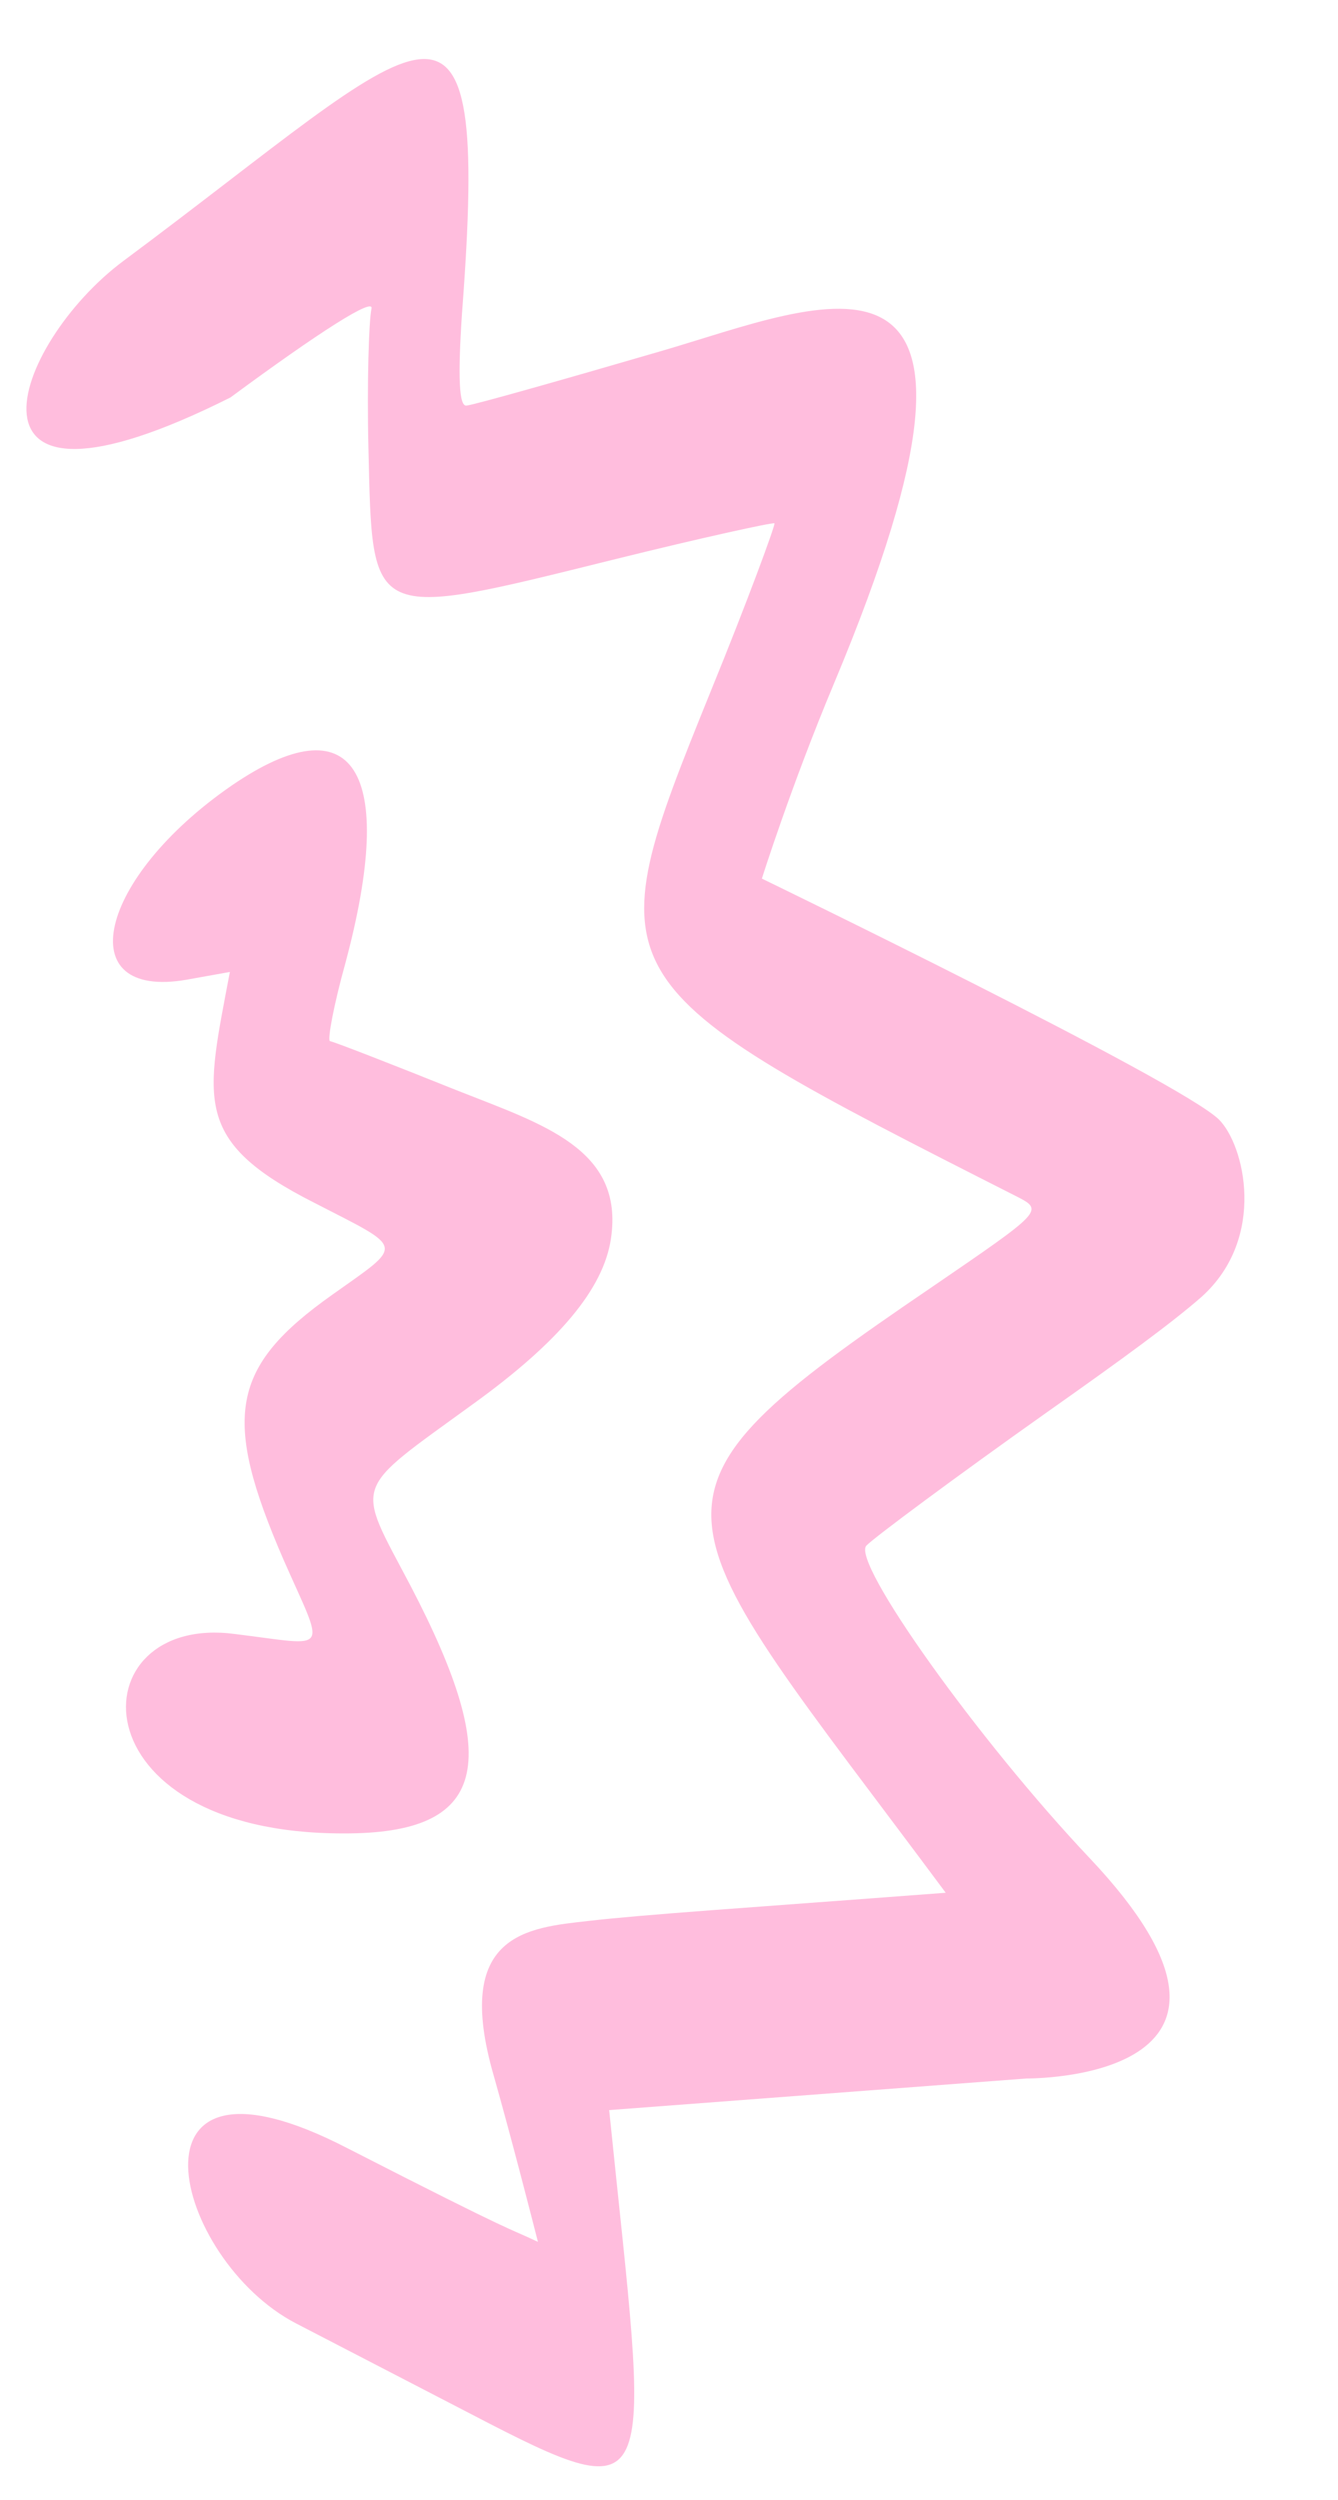
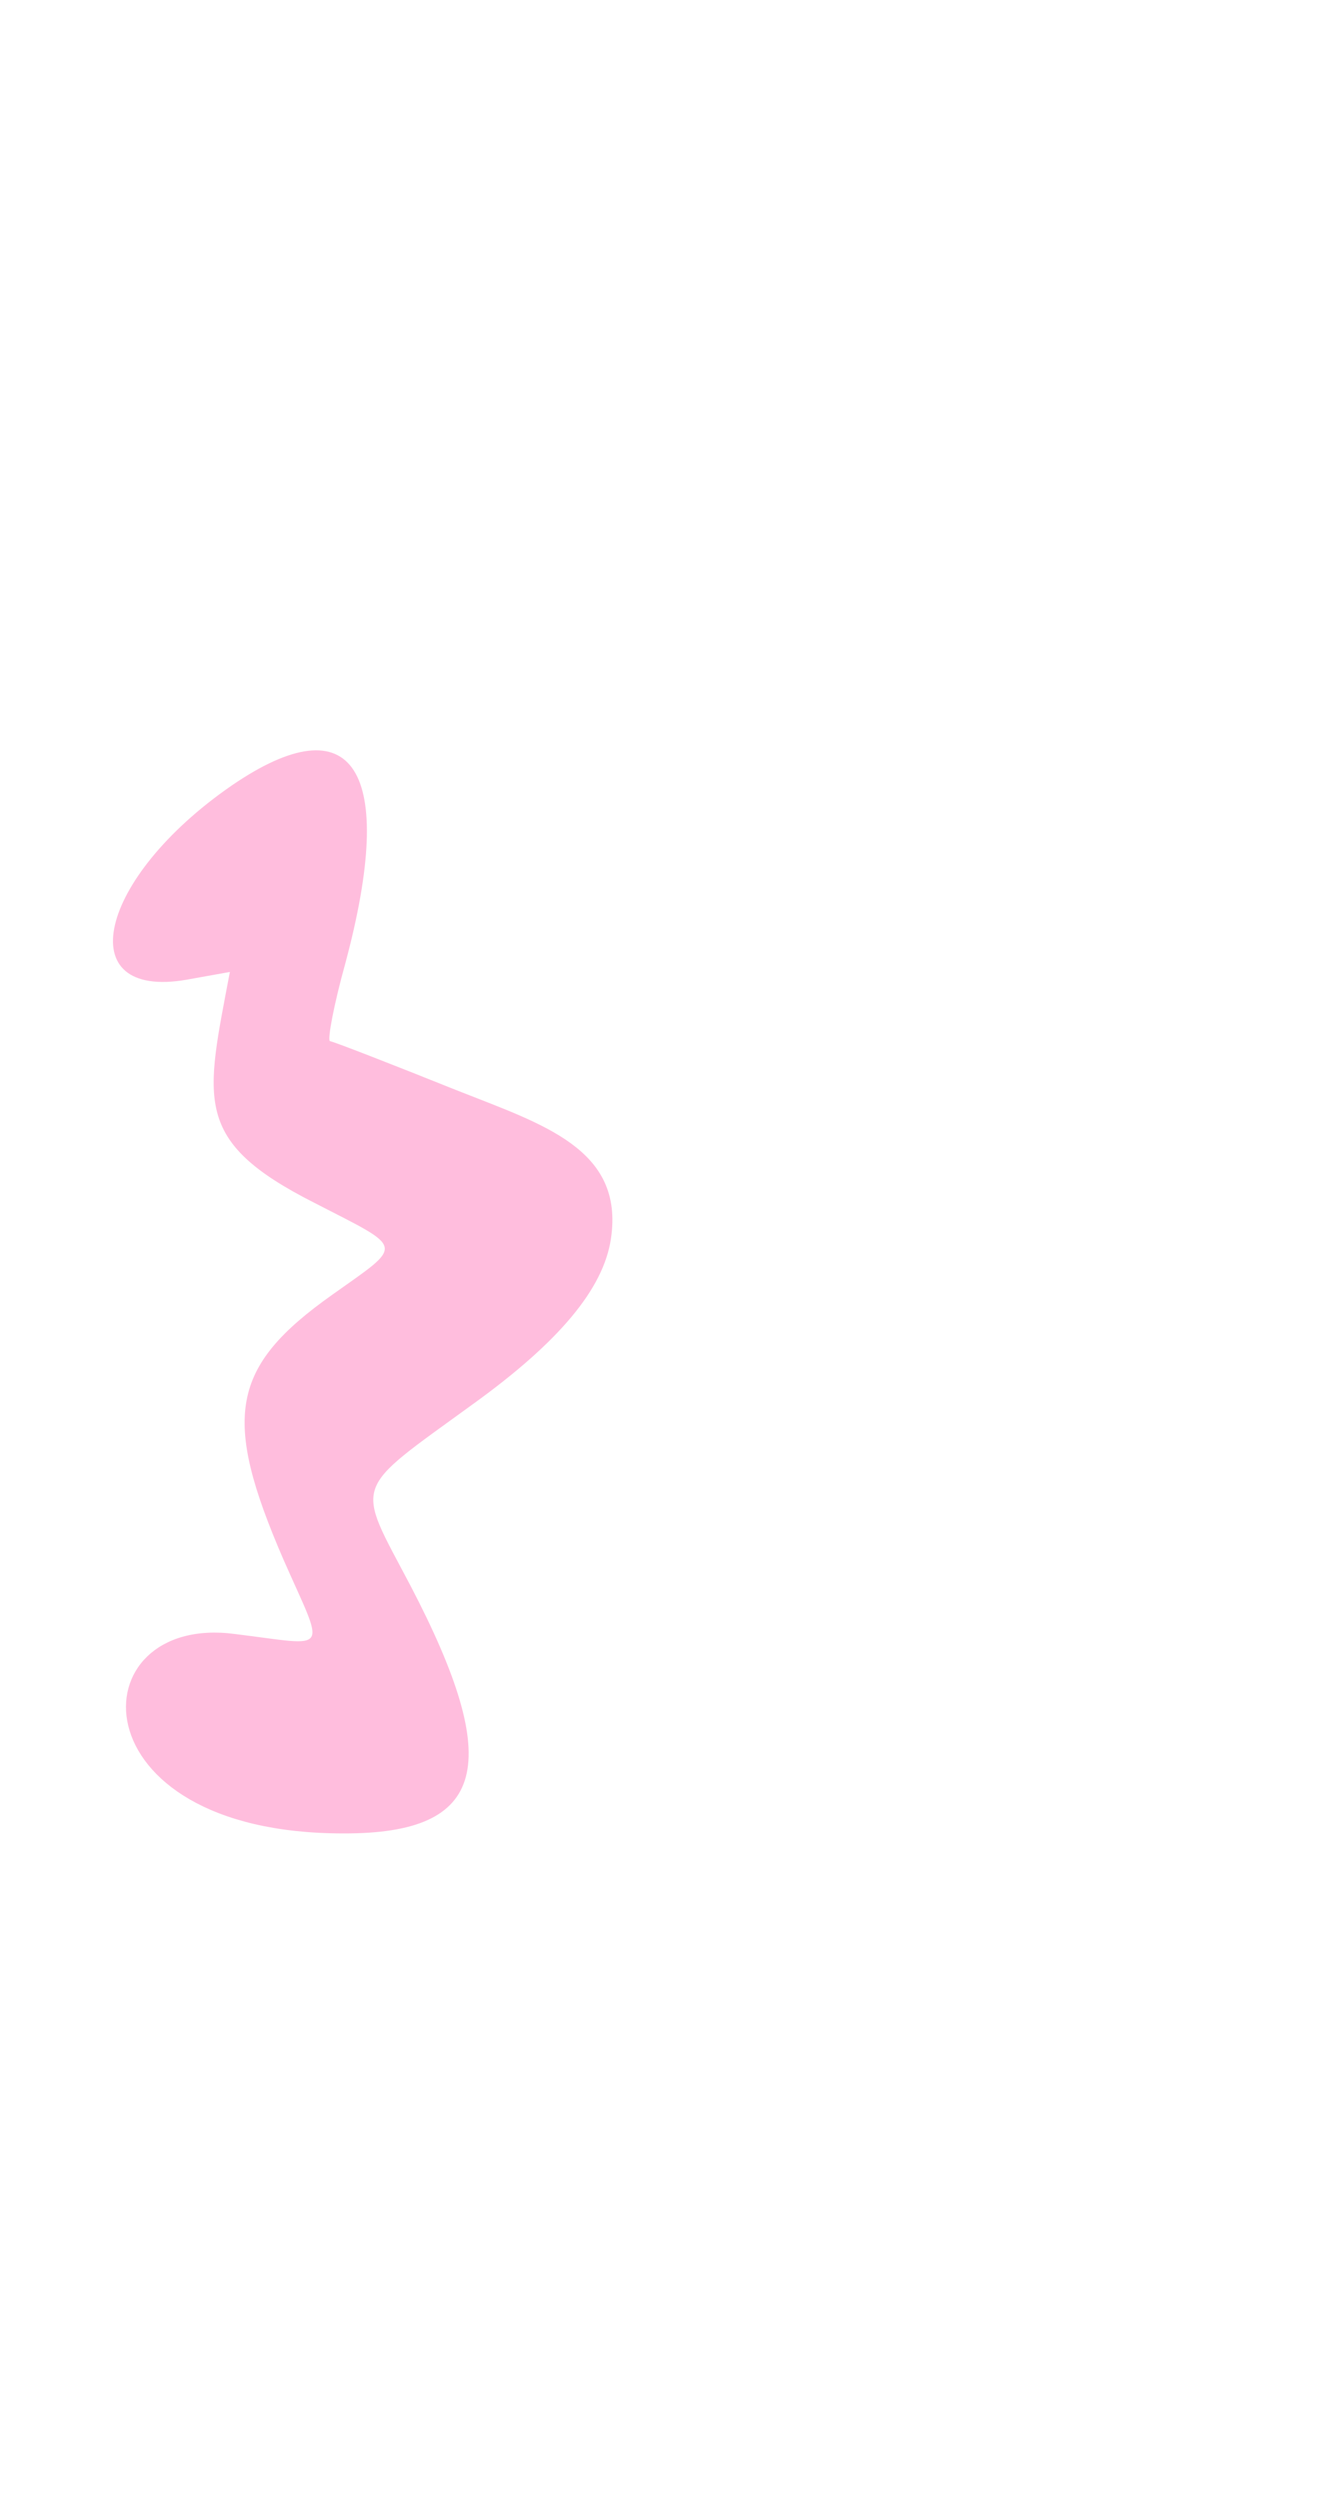
<svg xmlns="http://www.w3.org/2000/svg" width="241" height="450" viewBox="0 0 241 450" fill="none">
-   <path d="M219.525 201.484C224.133 206.01 228.246 222.762 216.458 233.404C211.124 238.073 202.463 244.416 188.578 254.202C172.19 265.802 157.573 276.658 156.064 278.194C153.234 281.049 176.186 313.235 196.277 334.465C234.257 374.654 185.058 374.111 184.856 374.127L109.723 379.813C116.814 449.356 119.917 452.777 84.815 434.512L53.315 418.206C31.114 406.683 20.648 365.023 62.504 386.637C93.989 402.739 90.993 400.731 96.893 403.534C96.027 400.147 92.27 385.4 88.945 373.667C81.52 348.025 95.052 347.001 105.928 345.771C116.602 344.557 132.977 343.521 170.342 340.693C118.324 270.691 110.79 270.449 167.974 231.589C187.673 218.113 188.063 217.881 183.204 215.405C107.161 176.877 106.929 176.488 127.98 124.519C134.666 108.169 139.716 94.38 139.498 94.194C139.079 94.022 126.29 96.818 110.937 100.621C66.074 111.735 67.114 112.063 66.361 80.635C66.08 68.874 66.451 57.674 66.904 55.608C67.544 53.325 57.47 59.776 41.501 71.547C-10.558 97.628 2.178 61.929 22.174 47.009C77.561 5.848 88.41 -11.833 83.215 56.405C82.455 67.838 82.666 73.307 84.064 72.998C85.276 72.906 100.988 68.467 118.875 63.254C148.293 54.73 186.516 36.399 150.213 123.039C142.47 141.501 137.229 158.148 137.229 158.148C137.229 158.148 212.294 194.514 219.525 201.484Z" fill="#FFBDDD" />
  <path d="M82.22 196.233C97.716 202.373 112.469 206.74 110.041 222.971C108.694 232.011 100.68 241.557 85.271 252.676C63.13 268.774 63.973 266.476 73.939 285.425C90.801 317.665 87.679 330.09 61.875 330.011C12.925 330.06 13.983 290.367 42.299 294.115C59.726 296.249 58.637 297.959 51.031 280.659C39.955 255.09 41.504 246.035 59.82 233.071C72.927 223.751 73.019 224.962 56.532 216.46C34.563 205.325 37.058 198.026 41.405 174.947L33.589 176.351C12.535 179.976 17.58 158.062 41.711 141.407C63.727 126.334 71.556 138.539 62.208 173.372C60.133 180.842 58.976 187.024 59.41 187.397C60.233 187.538 70.28 191.449 82.22 196.233Z" fill="#FFBDDD" />
</svg>